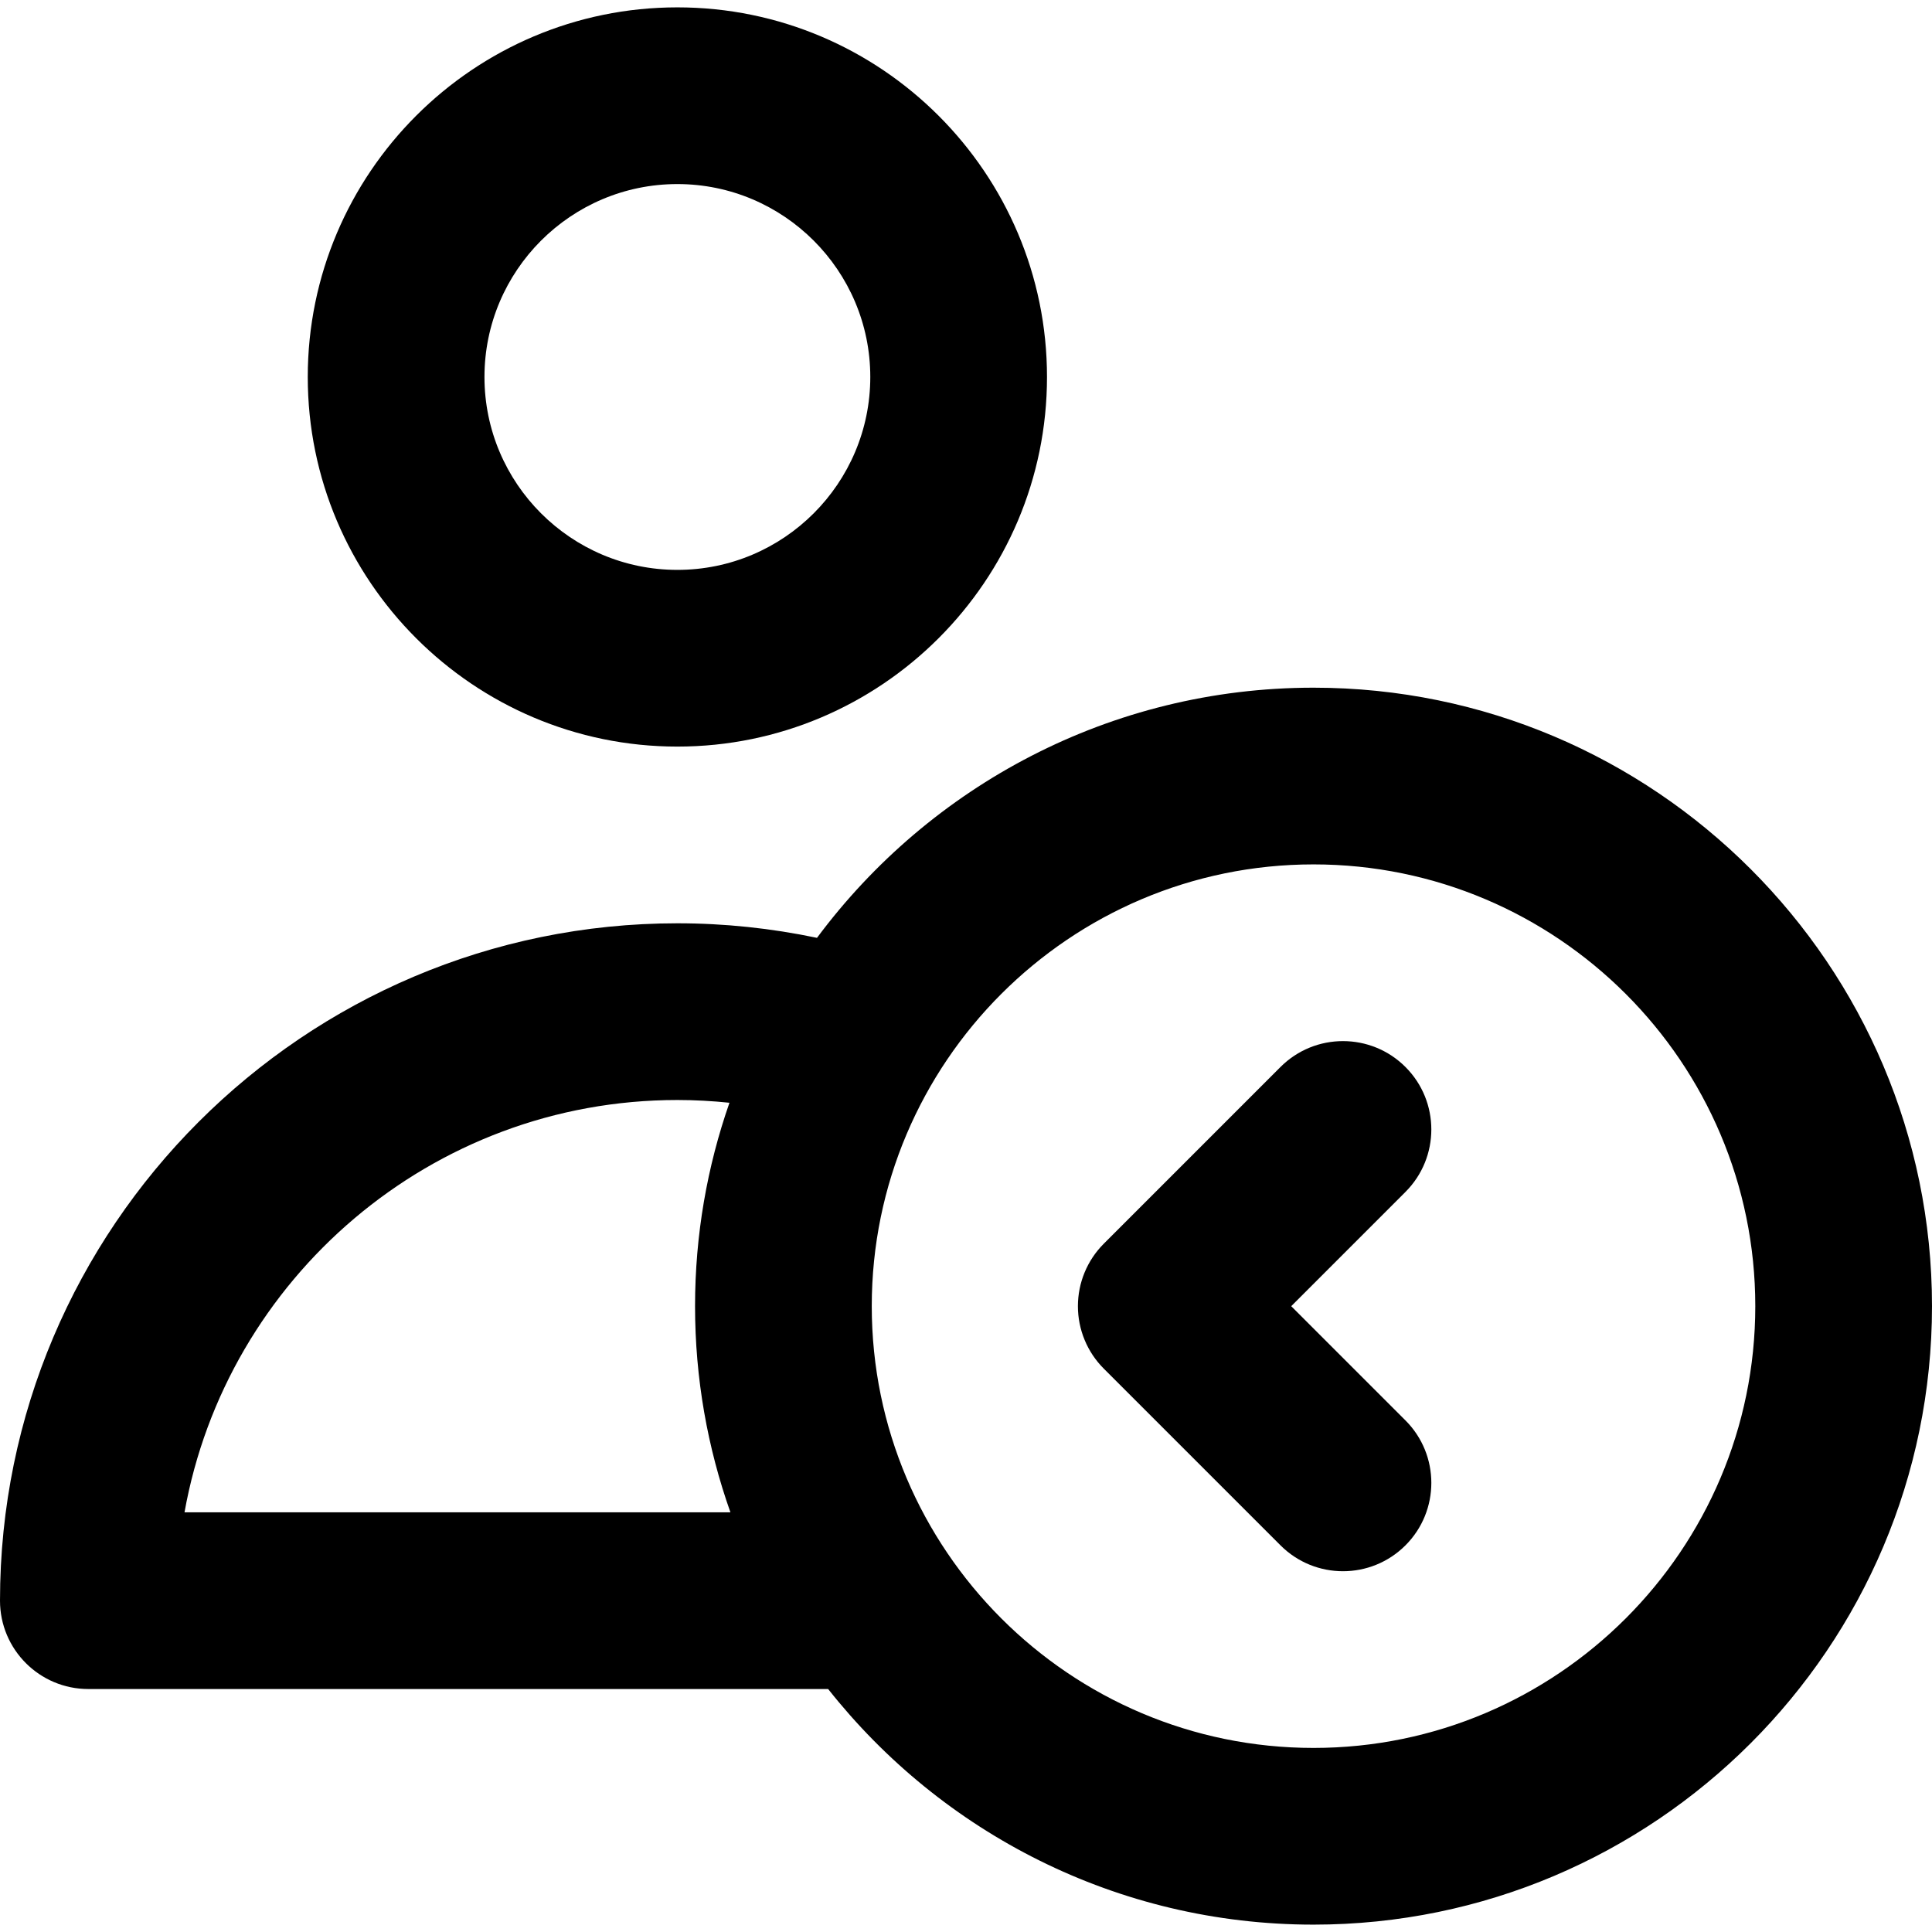
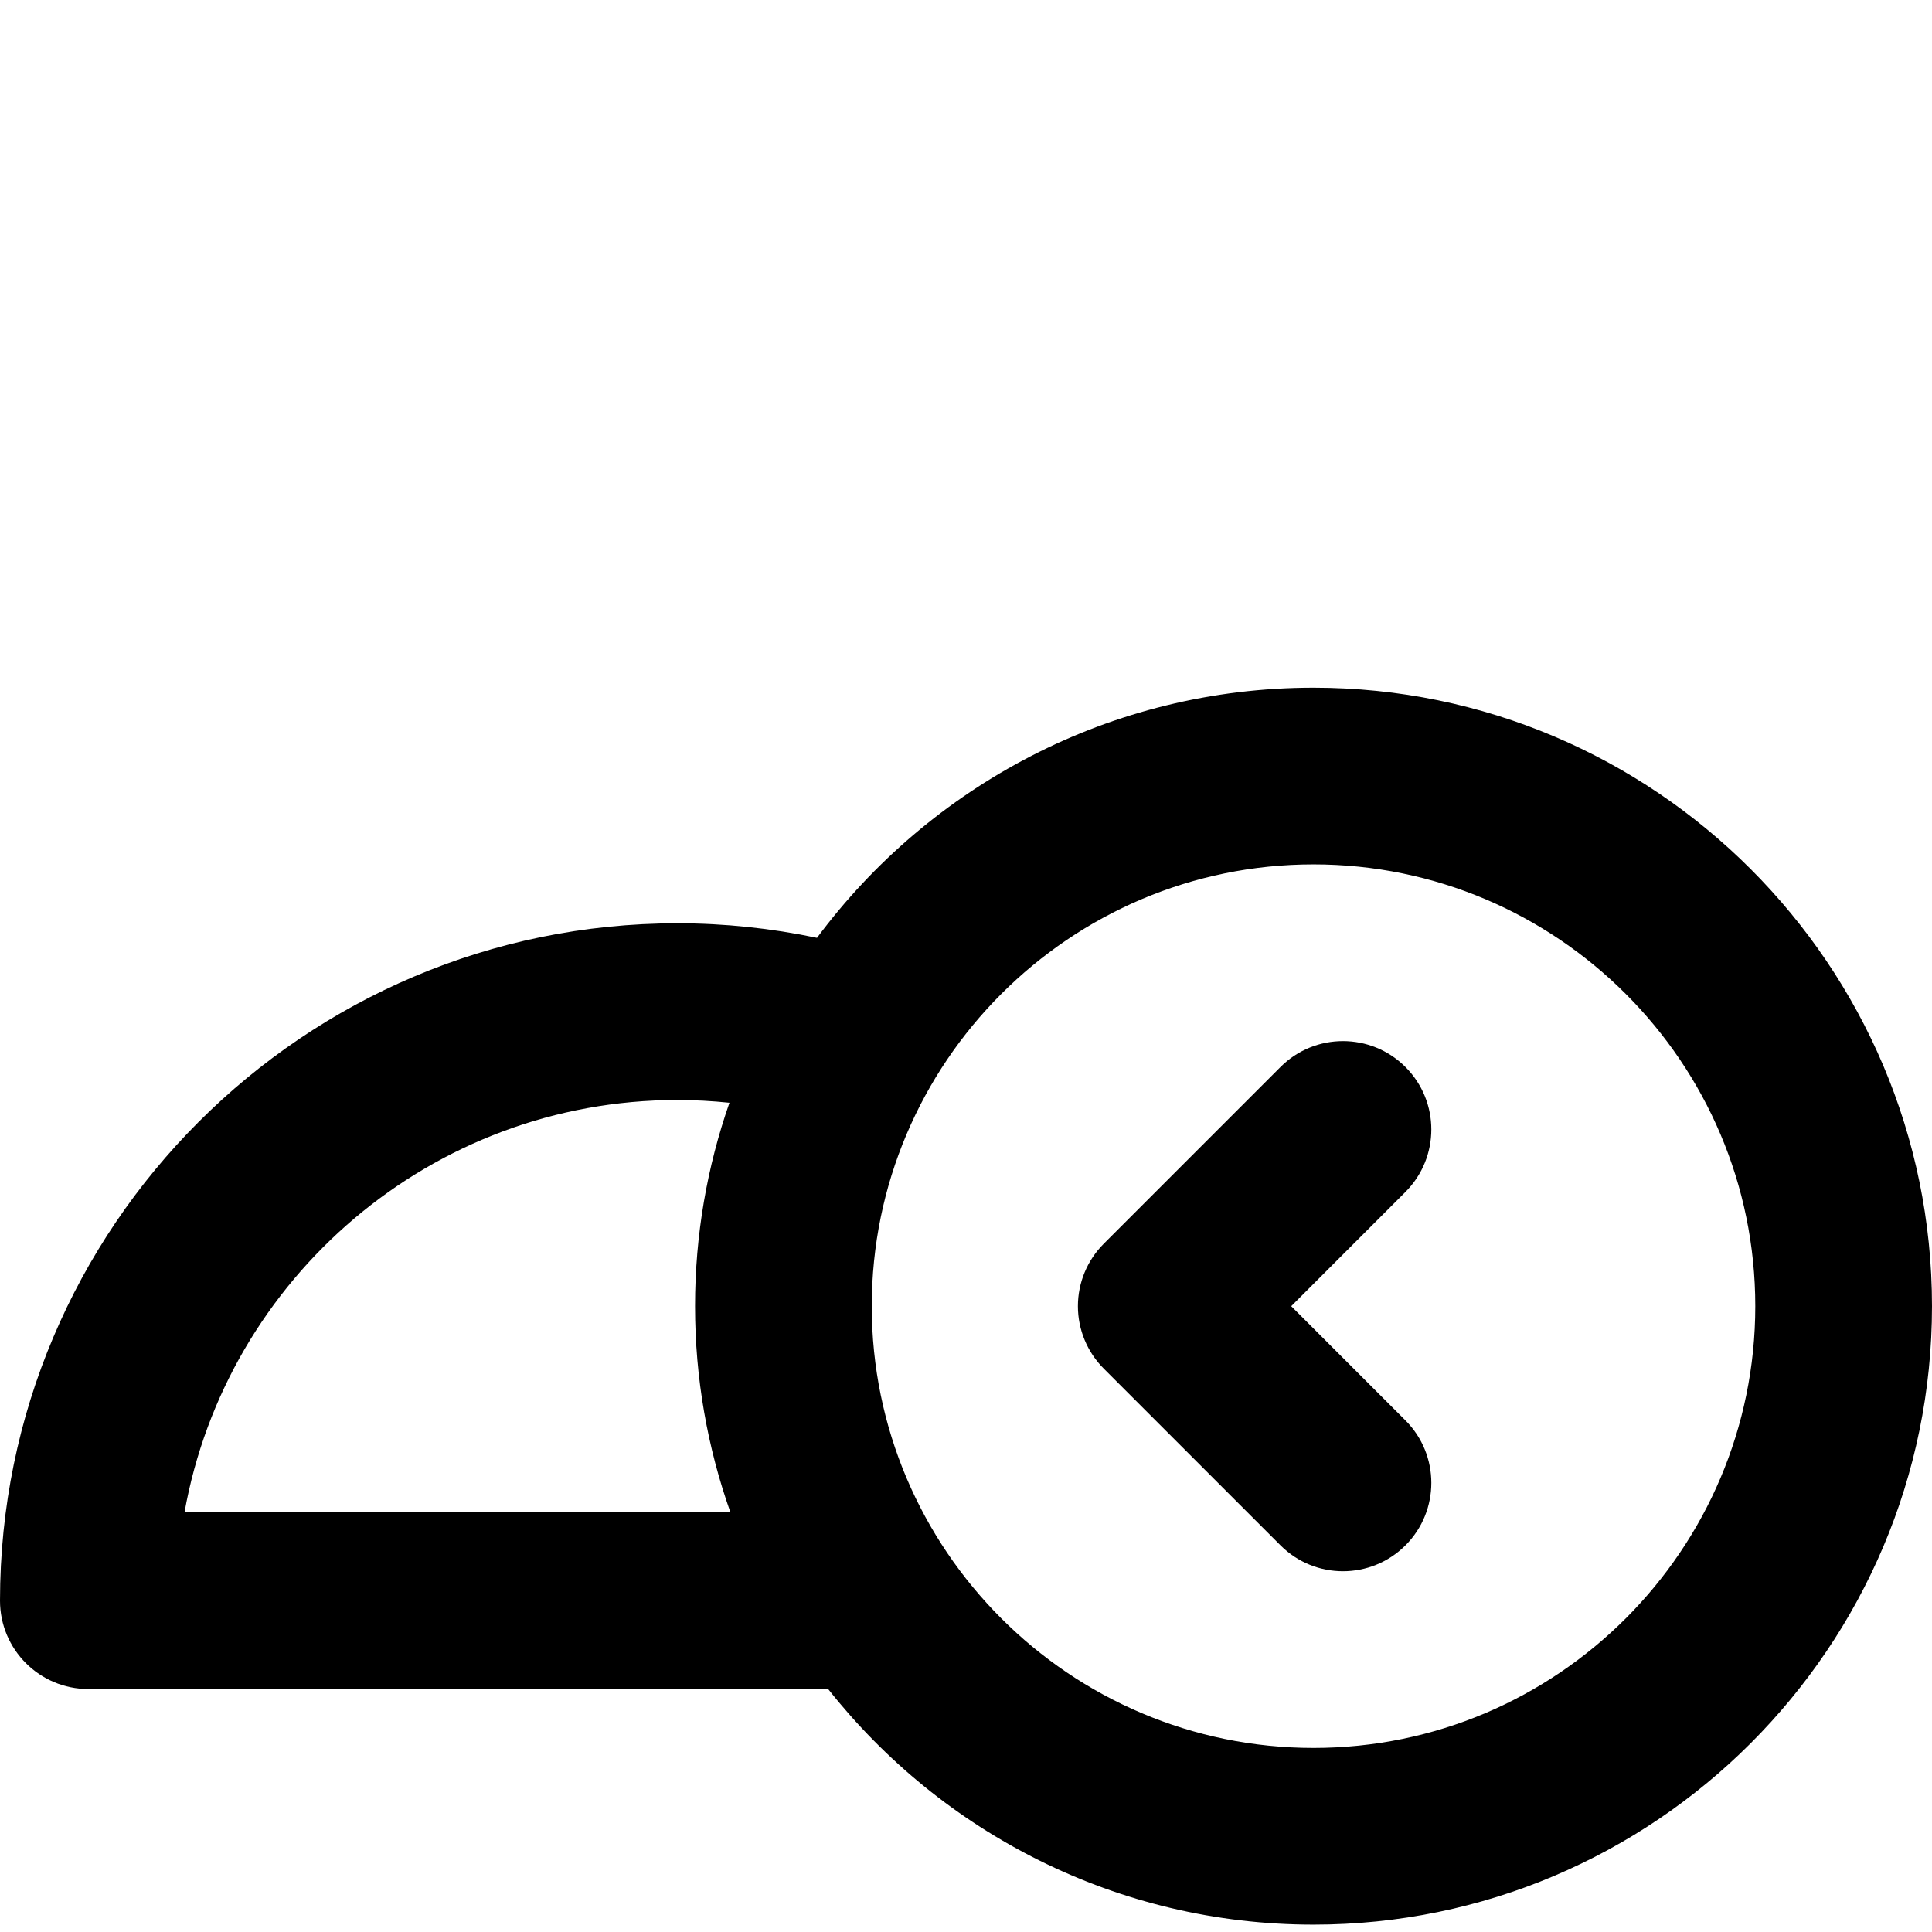
<svg xmlns="http://www.w3.org/2000/svg" fill="#000000" height="800px" width="800px" version="1.1" id="Layer_1" viewBox="0 0 328 328" xml:space="preserve">
  <g id="XMLID_496_">
-     <path id="XMLID_497_" d="M115,126.75c34.601,0,62.751-28.149,62.751-62.749C177.751,29.4,149.601,1.25,115,1.25   c-34.601,0-62.751,28.15-62.751,62.751C52.249,98.601,80.399,126.75,115,126.75z M115,31.25c18.059,0,32.751,14.692,32.751,32.751   c0,18.058-14.692,32.749-32.751,32.749c-18.059,0-32.751-14.691-32.751-32.749C82.249,45.942,96.941,31.25,115,31.25z" />
    <path id="XMLID_501_" d="M238.606,181.143c-5.858-5.857-15.356-5.857-21.213,0.001l-30,30.002   c-2.813,2.814-4.393,6.629-4.393,10.607c0,3.978,1.581,7.794,4.394,10.607l30,29.998c2.929,2.929,6.768,4.393,10.606,4.393   c3.839,0,7.678-1.465,10.607-4.394c5.858-5.858,5.857-15.356-0.001-21.213l-19.393-19.392l19.393-19.395   C244.465,196.498,244.464,187.001,238.606,181.143z" />
    <path id="XMLID_502_" d="M223,116.75c-34.488,0-65.144,16.716-84.297,42.47c-7.763-1.628-15.694-2.47-23.703-2.47   c-63.411,0-115,51.589-115,115c0,8.284,6.716,15,15,15h125.596c19.247,24.348,49.031,40,82.404,40c57.897,0,105-47.103,105-105   S280.897,116.75,223,116.75z M31.325,256.75c7.106-39.739,41.923-70,83.675-70c2.966,0,5.914,0.165,8.841,0.467   c-3.779,10.82-5.841,22.44-5.841,34.533c0,12.268,2.122,24.047,6.006,35H31.325z M223,296.75c-41.355,0-75-33.645-75-75   s33.645-75,75-75s75,33.645,75,75S264.355,296.75,223,296.75z" />
  </g>
</svg>